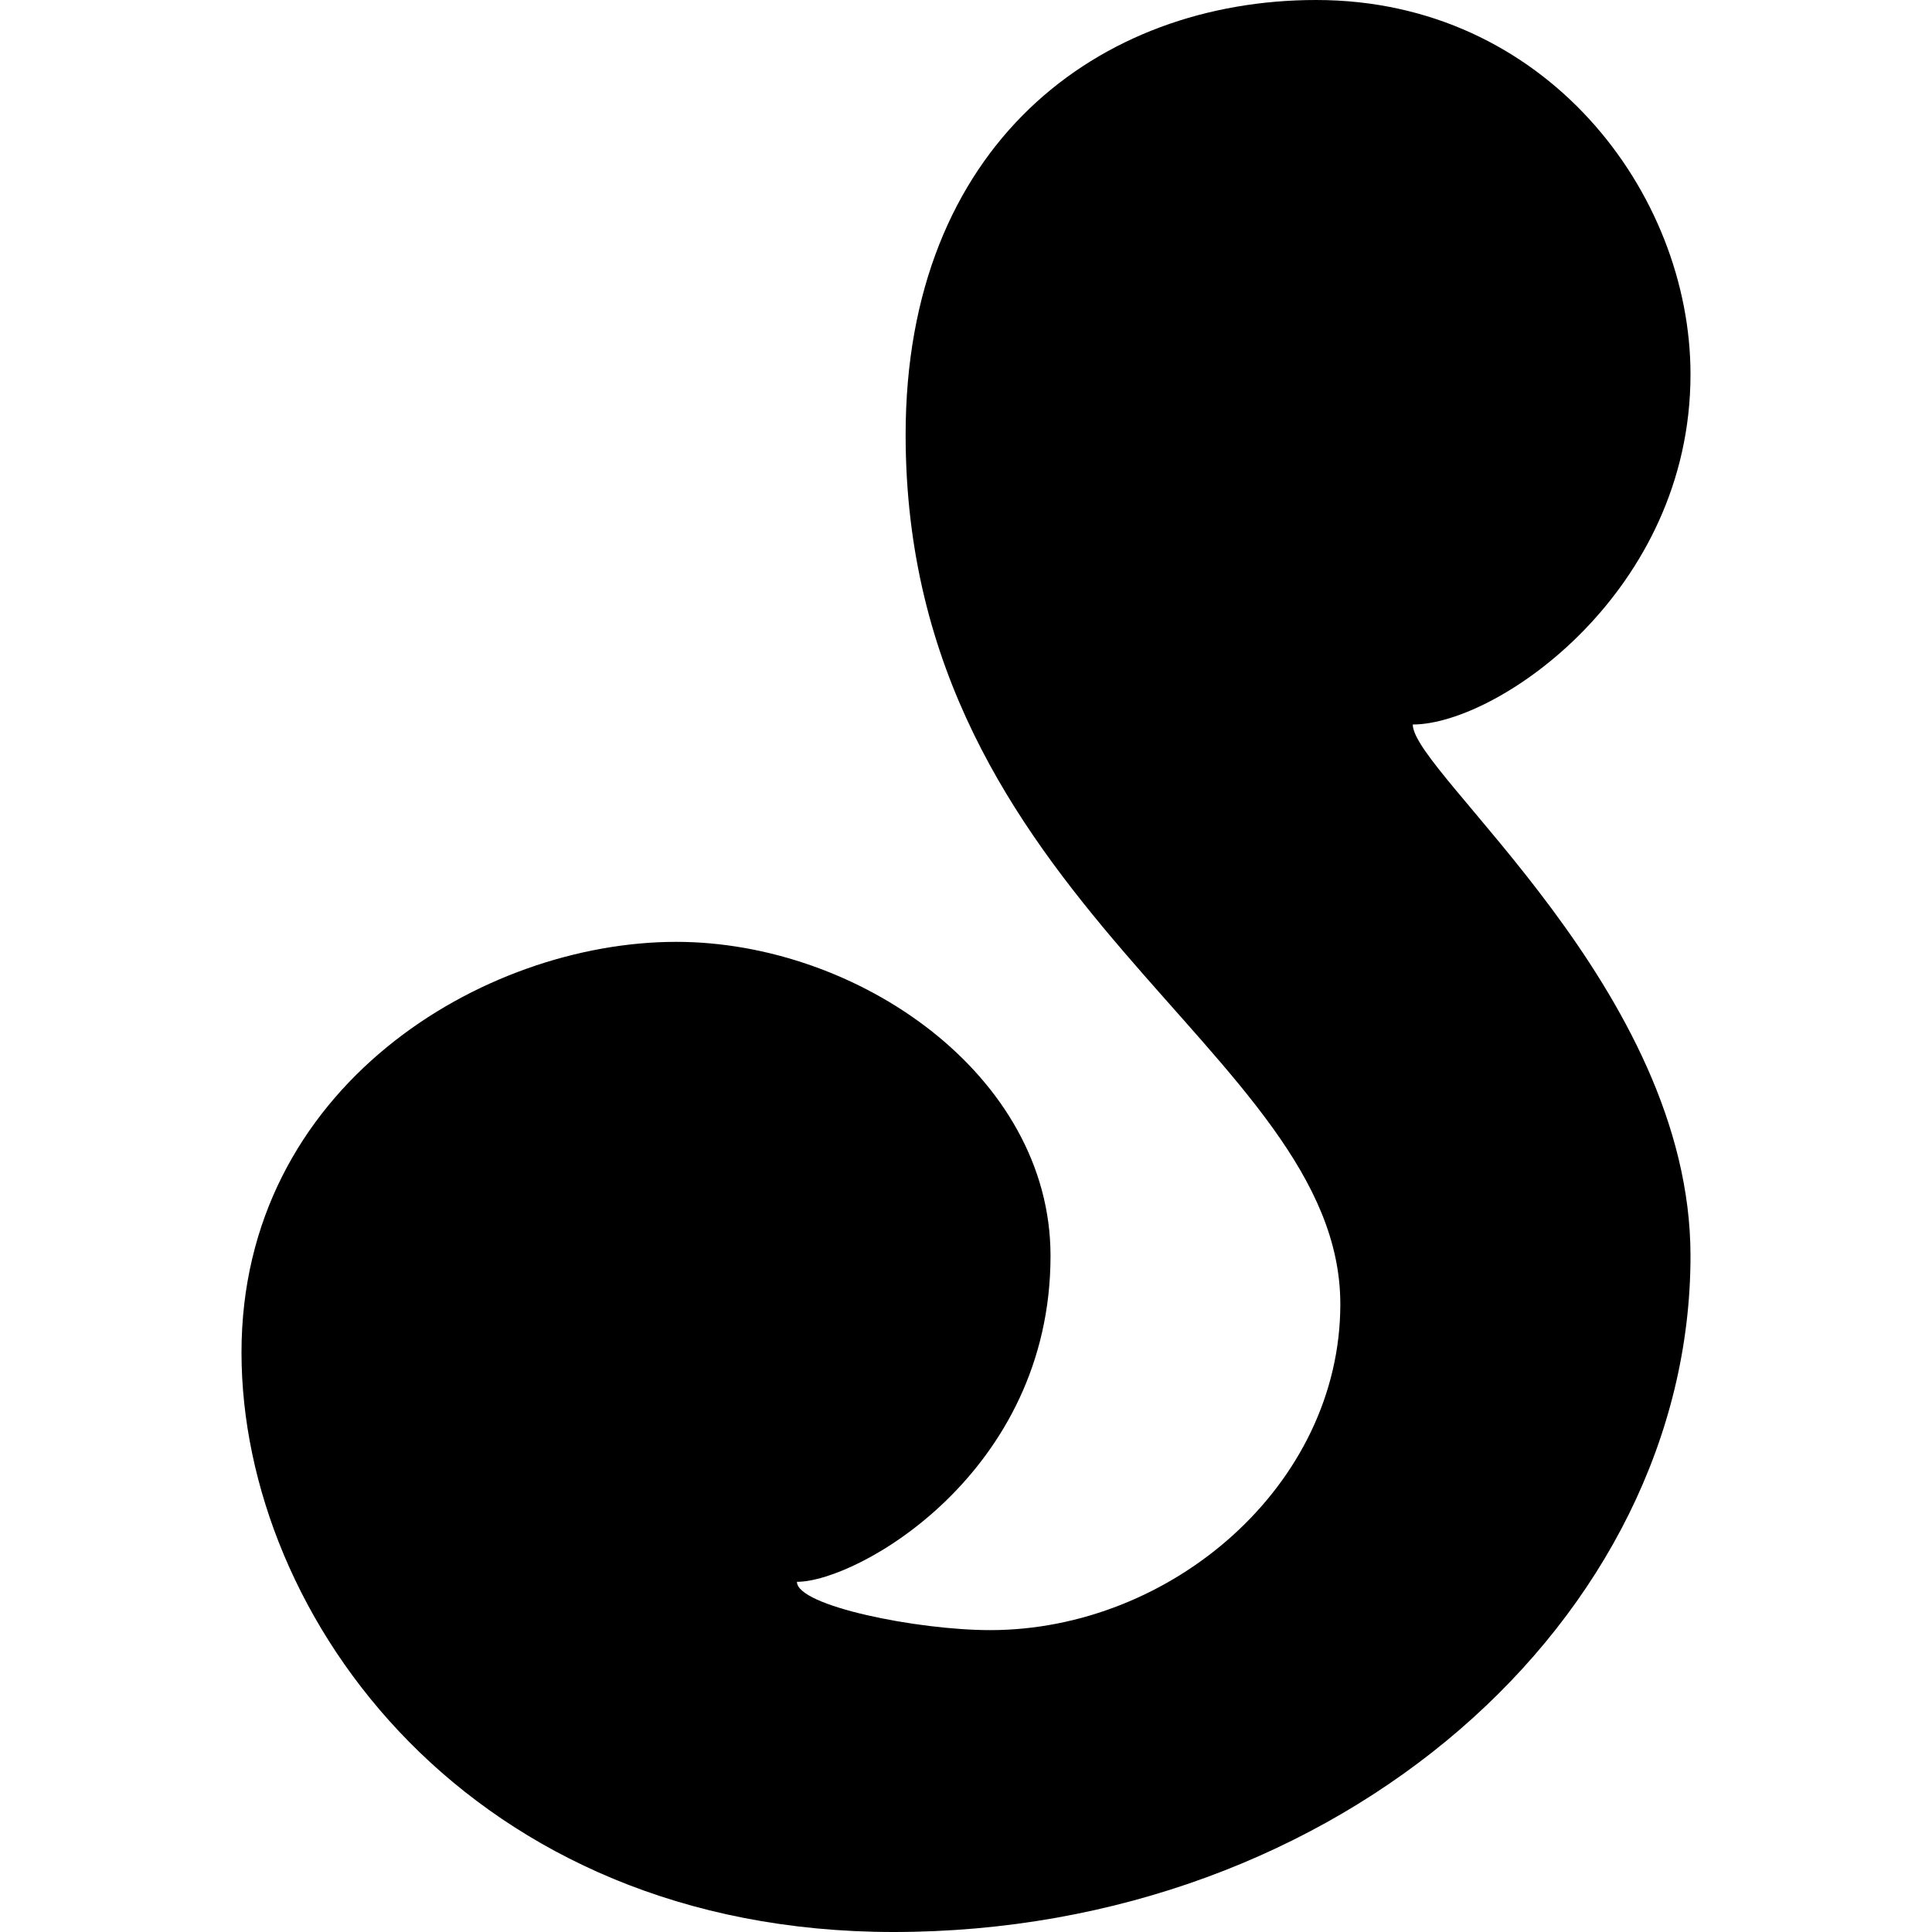
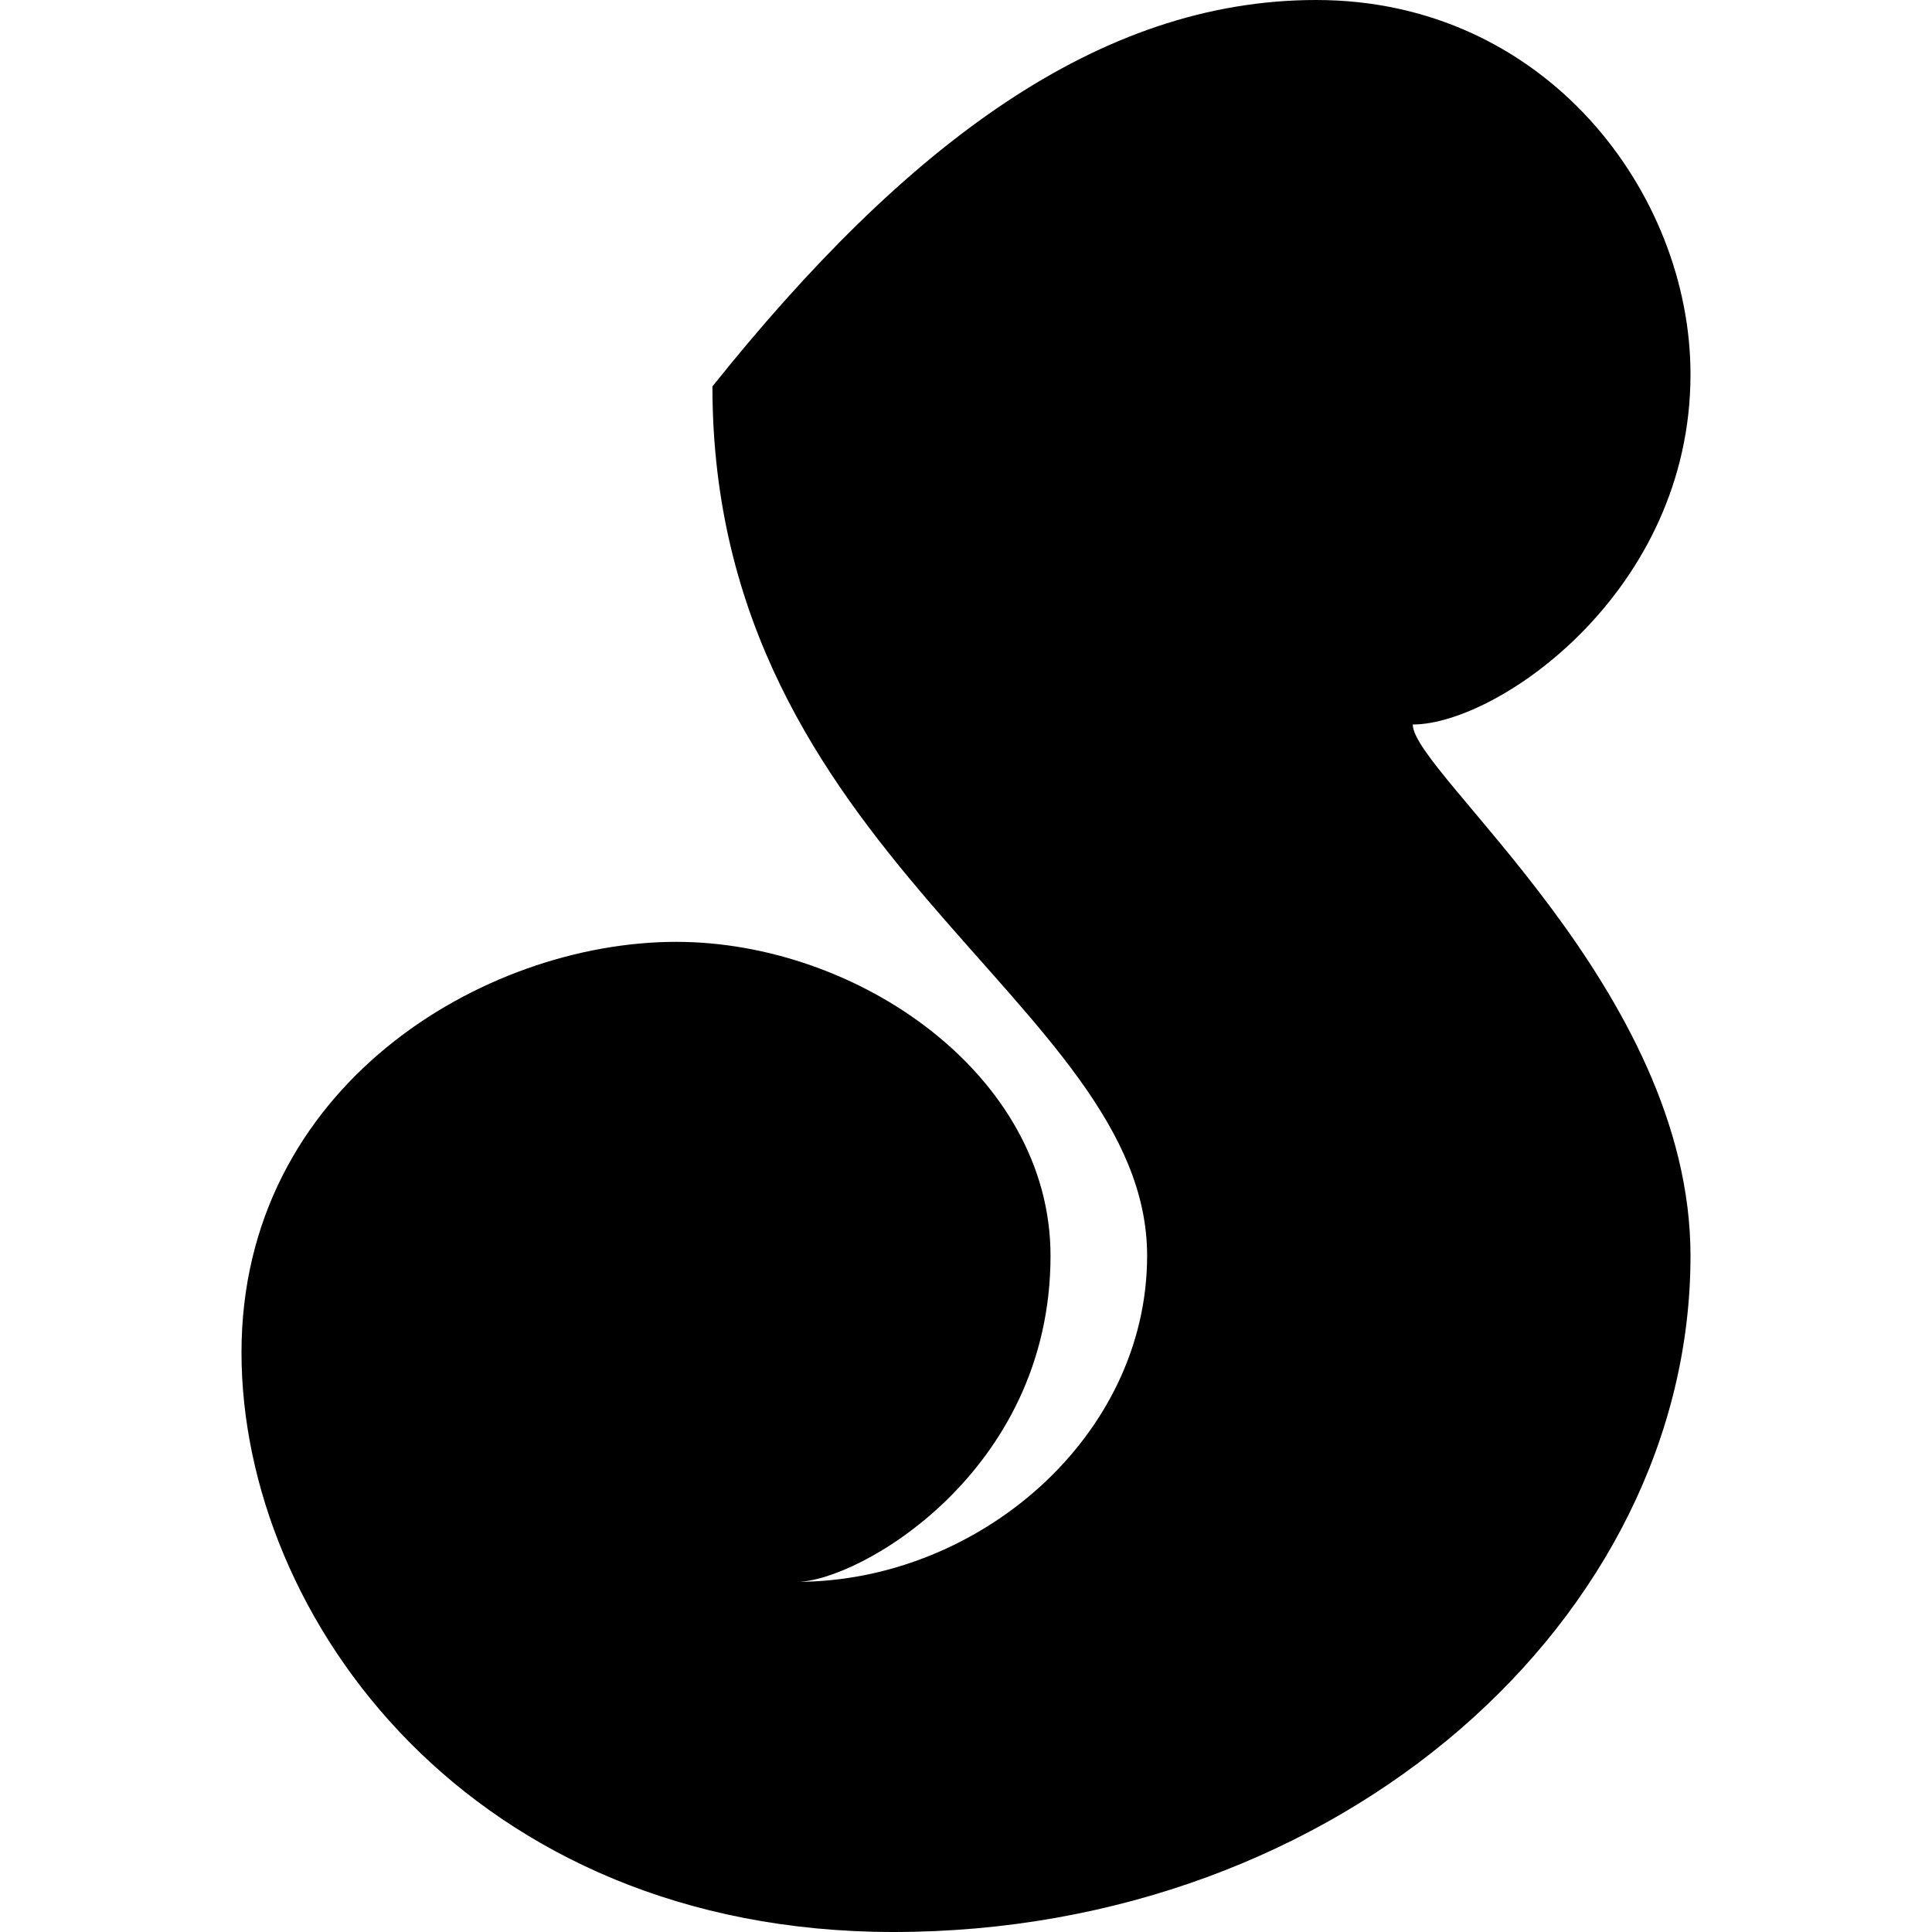
<svg xmlns="http://www.w3.org/2000/svg" version="1.1" id="Layer_1" x="0px" y="0px" viewBox="0 0 16 16" style="enable-background:new 0 0 16 16;" xml:space="preserve">
-   <path d="M10.9,0C12.8,0,14,1.6,14,3.1C14,4.9,12.4,6,11.7,6c0,0.4,2.3,2.2,2.3,4.4c0,3-2.9,5.6-6.6,5.6C3.9,16,2,13.4,2,11.2  C2,9,4,7.8,5.6,7.8c1.5,0,3.1,1.1,3.1,2.6c0,1.8-1.6,2.7-2.1,2.7c0,0.2,1,0.4,1.6,0.4c1.5,0,2.9-1.2,2.9-2.7c0-2.1-3.6-3.3-3.6-7.2  C7.5,1.2,9.1,0,10.9,0z" />
+   <path d="M10.9,0C12.8,0,14,1.6,14,3.1C14,4.9,12.4,6,11.7,6c0,0.4,2.3,2.2,2.3,4.4c0,3-2.9,5.6-6.6,5.6C3.9,16,2,13.4,2,11.2  C2,9,4,7.8,5.6,7.8c1.5,0,3.1,1.1,3.1,2.6c0,1.8-1.6,2.7-2.1,2.7c1.5,0,2.9-1.2,2.9-2.7c0-2.1-3.6-3.3-3.6-7.2  C7.5,1.2,9.1,0,10.9,0z" />
</svg>